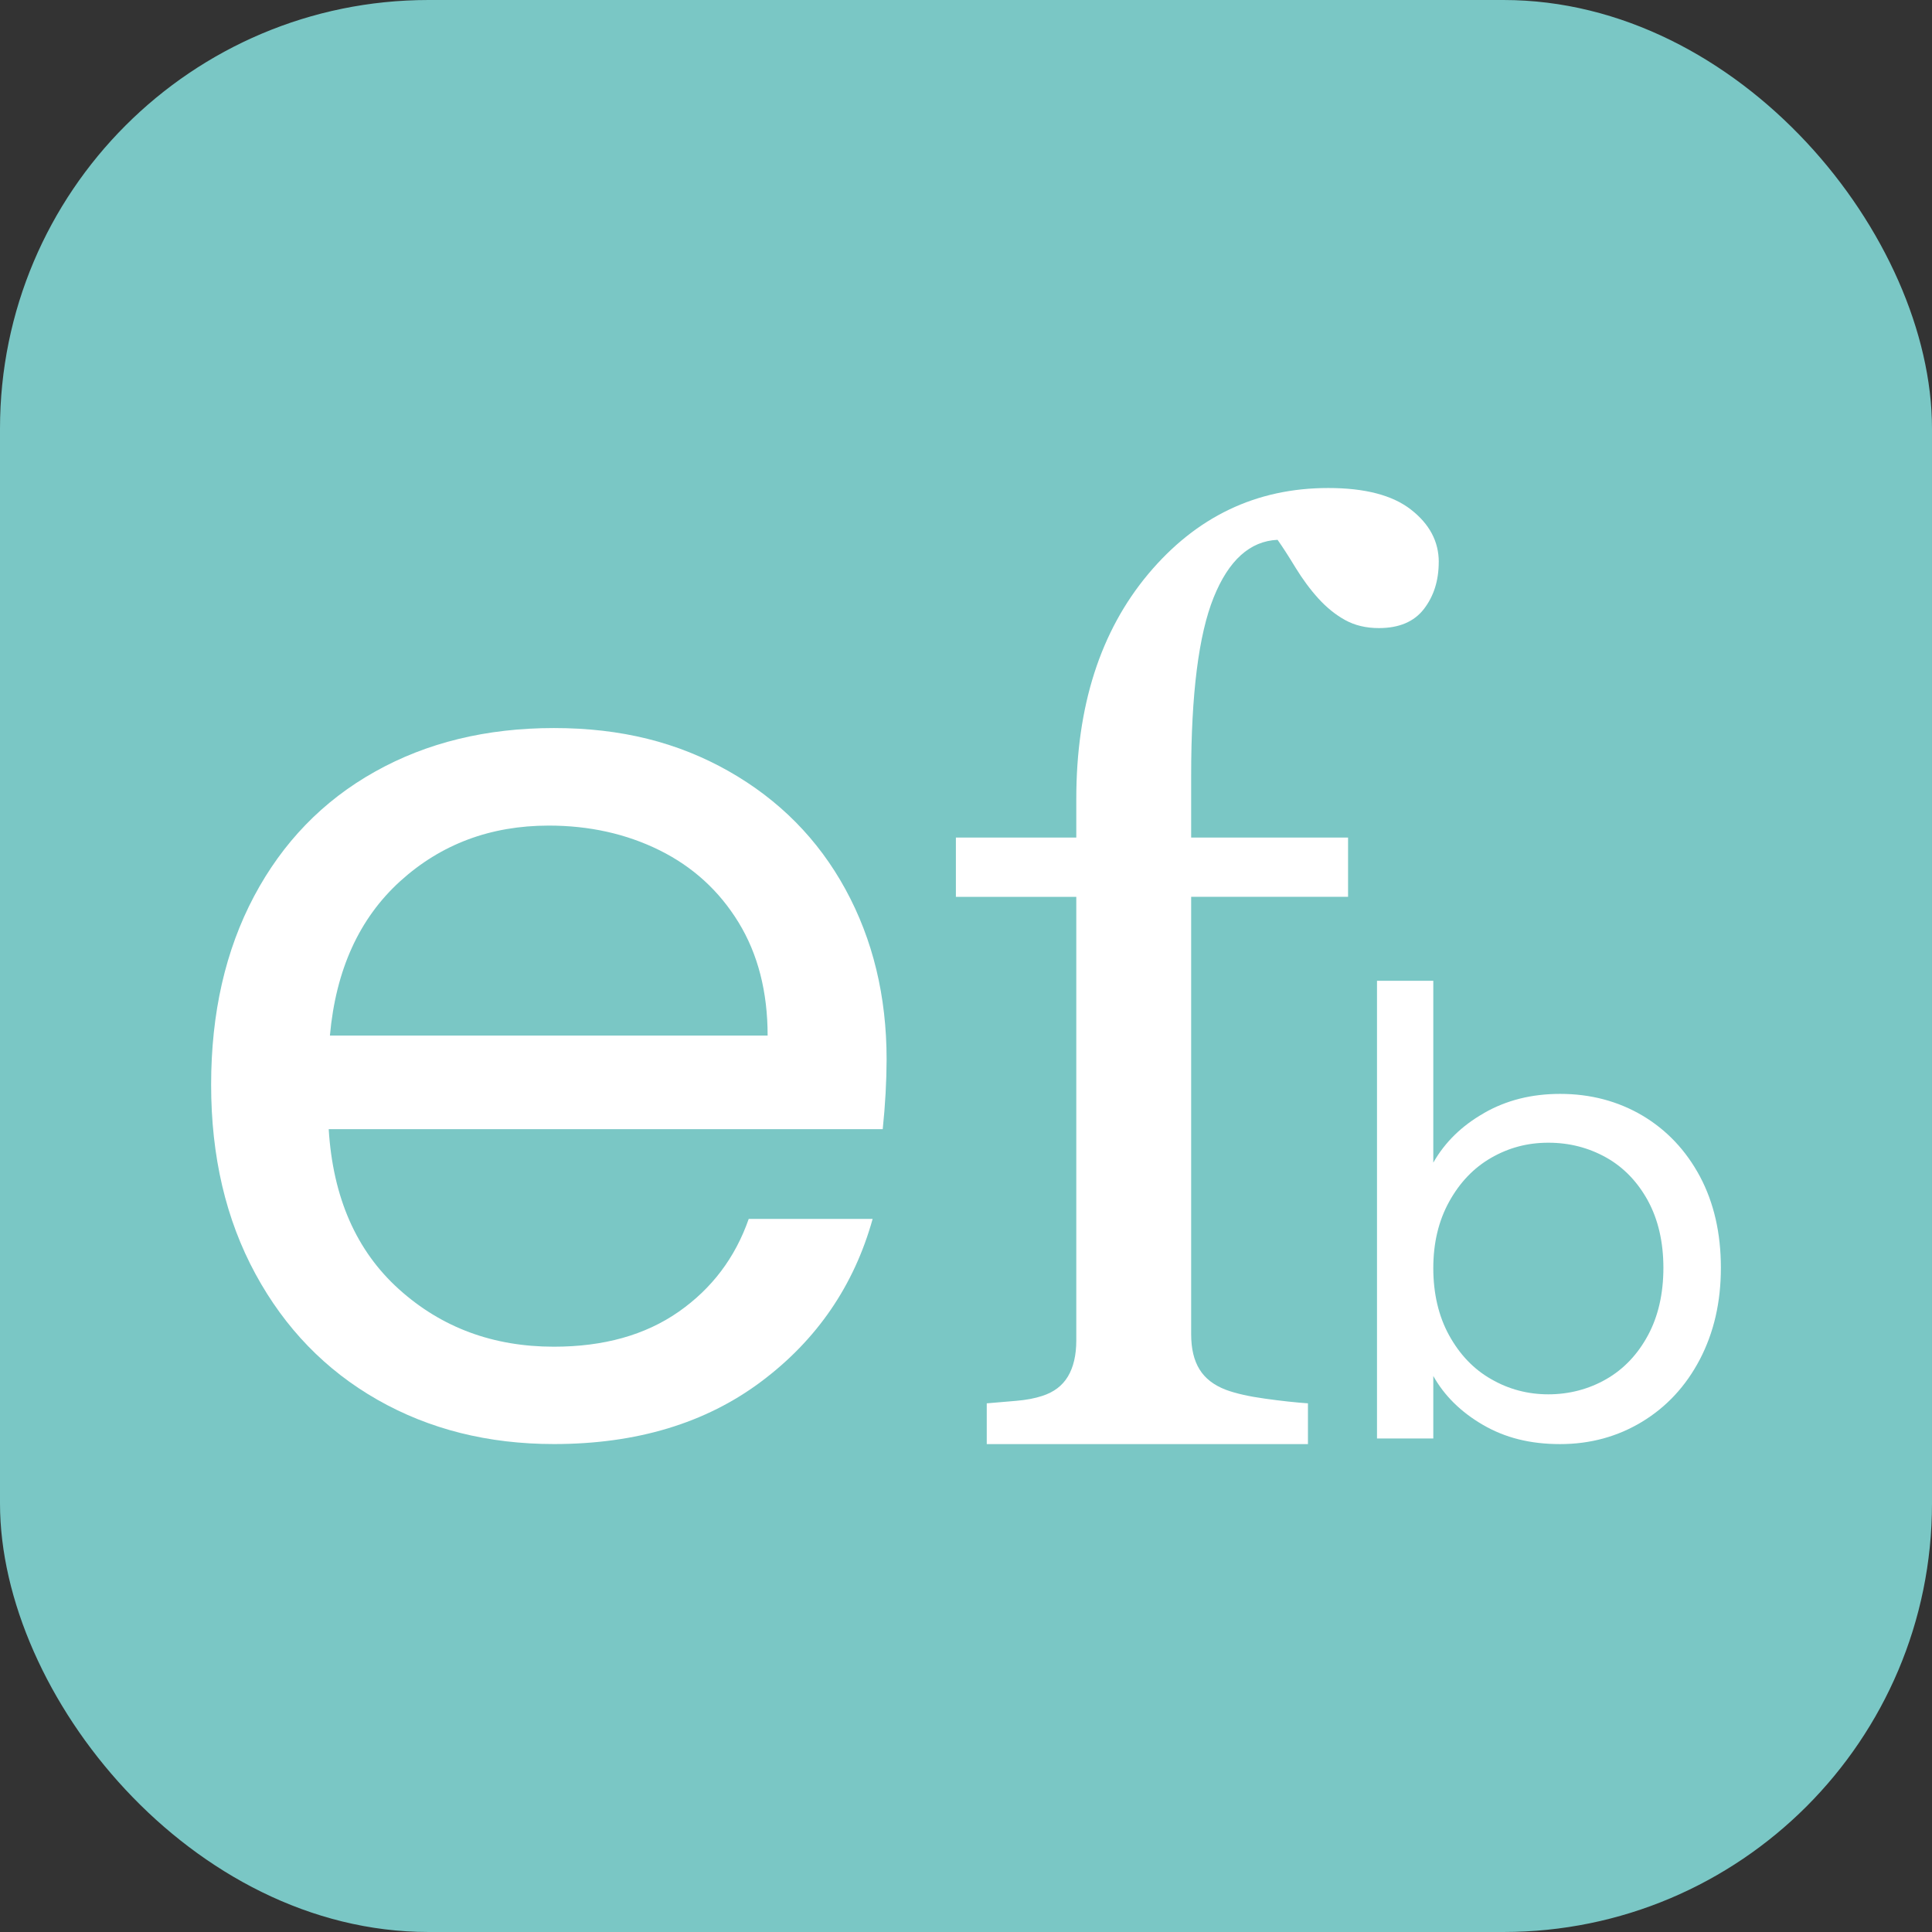
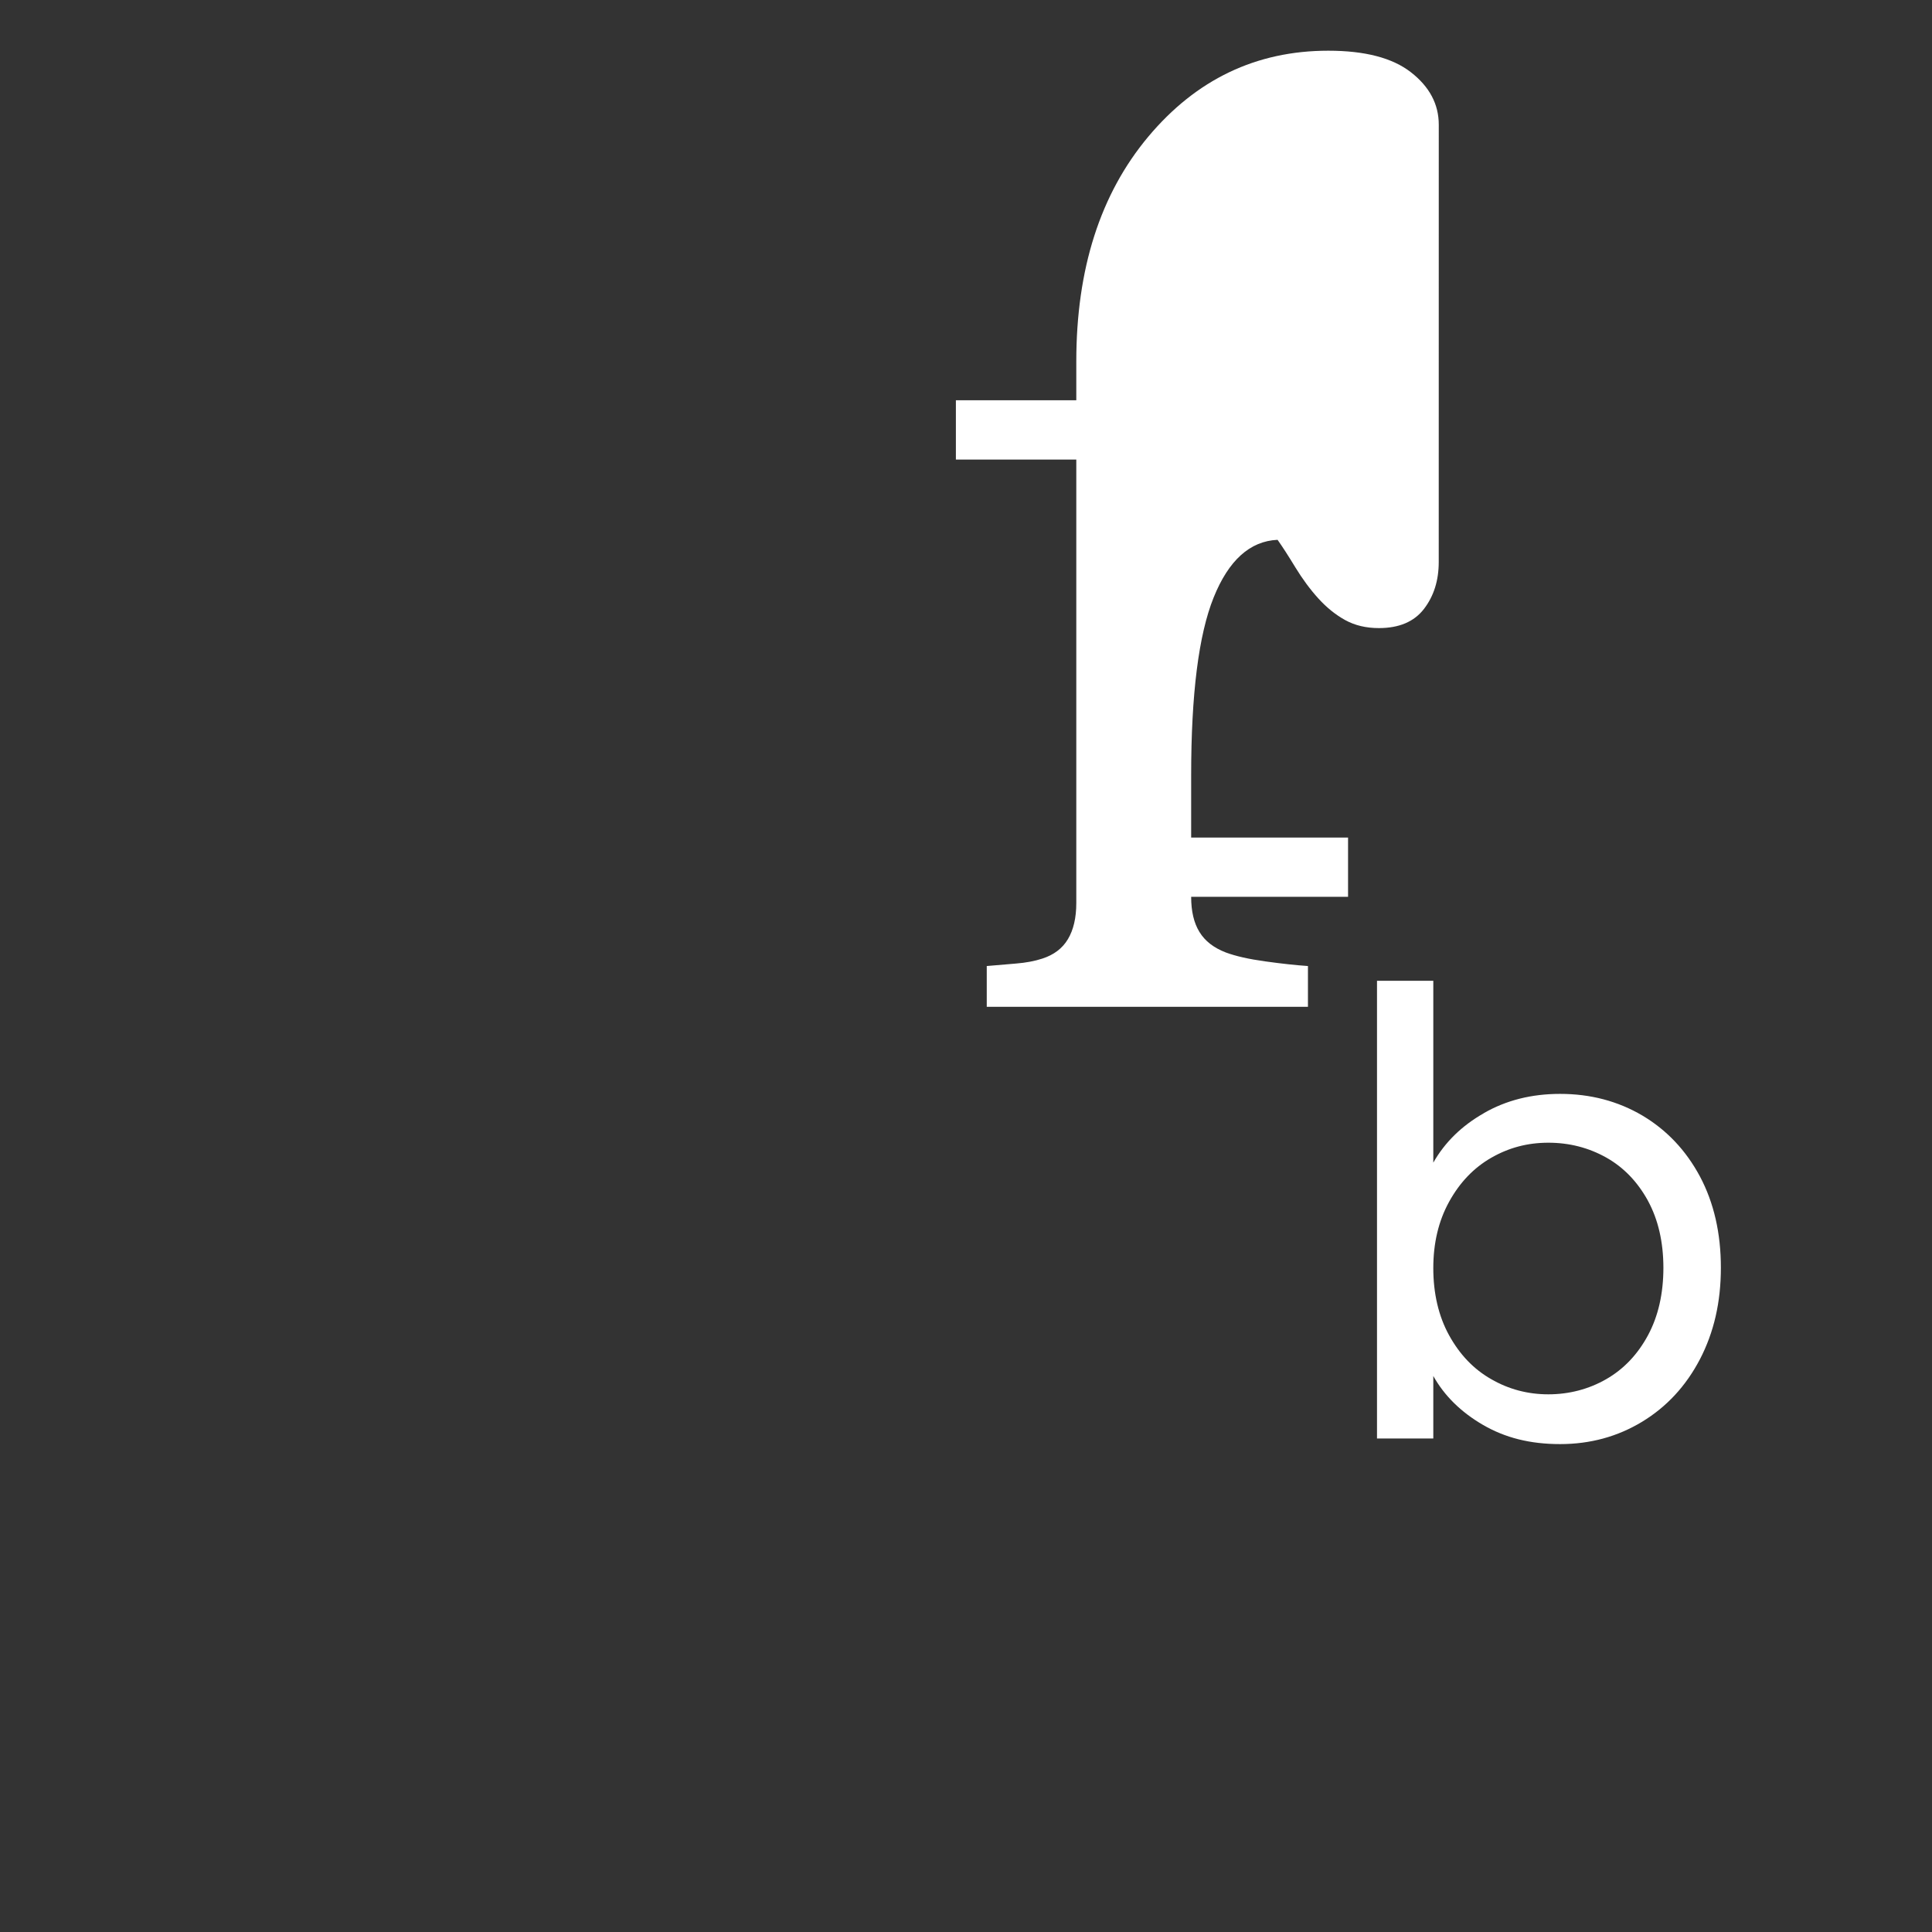
<svg xmlns="http://www.w3.org/2000/svg" id="Capa_2" data-name="Capa 2" viewBox="0 0 512 512">
  <rect x="0" y="0" width="512" height="512" fill="#333333" stroke="none" />
  <defs>
    <style>      .cls-1 {        fill: #fff;      }      .cls-2 {        fill: #7ac7c5;      }    </style>
  </defs>
  <g id="Capa_2-2" data-name="Capa 2">
    <g id="Capa_1-2" data-name="Capa 1-2">
      <g>
-         <rect class="cls-2" x="0" width="512" height="512" rx="113.57" ry="113.57" />
        <g>
-           <path class="cls-1" d="M233.94,299.24H87.11c1.11,18.1,7.31,32.23,18.61,42.41,11.28,10.17,24.96,15.24,41.06,15.24,13.19,0,24.18-3.07,33.03-9.23,8.82-6.15,15.02-14.35,18.61-24.64h32.84c-4.92,17.65-14.74,32.02-29.49,43.08-14.75,11.06-33.08,16.59-54.97,16.59-17.43,0-33.03-3.91-46.77-11.74-13.74-7.83-24.52-18.95-32.34-33.36-7.83-14.42-11.74-31.12-11.74-50.12s3.79-35.64,11.38-49.95c7.6-14.3,18.27-25.31,32.02-33.01,13.74-7.71,29.56-11.57,47.44-11.57s32.84,3.81,46.26,11.4c13.41,7.6,23.75,18.05,31.01,31.34,7.26,13.3,10.9,28.33,10.9,45.08-.02,5.86-.35,11.99-1.03,18.48h.01ZM195.72,244.44c-5.14-8.39-12.13-14.75-20.95-19.12-8.82-4.36-18.61-6.53-29.34-6.53-15.43,0-28.56,4.92-39.39,14.75-10.83,9.84-17.04,23.46-18.61,40.89h116c0-11.6-2.58-21.62-7.71-29.99h0Z" />
-           <path class="cls-1" d="M381.28,148.93c0,4.92-1.31,9.06-3.92,12.45-2.61,3.39-6.6,5.07-11.94,5.07-3.39,0-6.37-.71-8.93-2.12-2.56-1.41-4.93-3.33-7.11-5.73-2.19-2.41-4.19-5.14-6.06-8.18-1.85-3.05-3.44-5.51-4.75-7.36-7.31.32-12.97,5.42-16.94,15.28-3.97,9.85-5.96,25.57-5.96,47.12v16.5h41.58v15.71h-41.58v115.89c0,3.82.72,6.92,2.21,9.33,1.48,2.41,3.79,4.19,6.96,5.41,2.63.98,6.11,1.77,10.48,2.37,4.36.61,8.13,1.01,11.3,1.23v10.8h-85.12v-10.8c2.51-.22,5.1-.44,7.76-.66,2.68-.22,5-.66,6.96-1.31,3.05-.98,5.32-2.69,6.79-5.15s2.22-5.64,2.22-9.58v-117.52h-31.91v-15.71h31.91v-10.29c0-24.5,6.35-44.36,19.06-59.55,12.72-15.19,28.63-22.8,47.71-22.8,9.72,0,17.03,1.9,21.93,5.73,4.9,3.82,7.36,8.44,7.36,13.89v-.02Z" />
+           <path class="cls-1" d="M381.28,148.93c0,4.92-1.31,9.06-3.92,12.45-2.61,3.39-6.6,5.07-11.94,5.07-3.39,0-6.37-.71-8.93-2.12-2.56-1.41-4.93-3.33-7.11-5.73-2.19-2.41-4.19-5.14-6.06-8.18-1.85-3.05-3.44-5.51-4.75-7.36-7.31.32-12.97,5.42-16.94,15.28-3.97,9.85-5.96,25.57-5.96,47.12v16.5h41.58v15.71h-41.58c0,3.82.72,6.92,2.21,9.33,1.48,2.41,3.79,4.19,6.96,5.41,2.63.98,6.11,1.77,10.48,2.37,4.36.61,8.13,1.01,11.3,1.23v10.8h-85.12v-10.8c2.51-.22,5.1-.44,7.76-.66,2.68-.22,5-.66,6.96-1.31,3.05-.98,5.32-2.69,6.79-5.15s2.22-5.64,2.22-9.58v-117.52h-31.91v-15.71h31.91v-10.29c0-24.5,6.35-44.36,19.06-59.55,12.72-15.19,28.63-22.8,47.71-22.8,9.72,0,17.03,1.9,21.93,5.73,4.9,3.82,7.36,8.44,7.36,13.89v-.02Z" />
          <path class="cls-1" d="M393.27,294.97c5.91-3.39,12.61-5.08,20.17-5.08,8.07,0,15.34,1.93,21.81,5.74,6.45,3.84,11.53,9.2,15.25,16.14,3.69,6.94,5.55,15.01,5.55,24.19s-1.86,17.15-5.55,24.26c-3.72,7.11-8.82,12.61-15.34,16.57-6.49,3.93-13.74,5.91-21.72,5.91s-14.57-1.69-20.42-5.08c-5.84-3.39-10.24-7.72-13.18-12.97v16.57h-14.92v-121.3h14.92v48.19c3.06-5.39,7.53-9.77,13.44-13.13h-.01ZM436.73,318.22c-2.75-5.01-6.42-8.85-11.06-11.46-4.66-2.61-9.77-3.93-15.34-3.93s-10.52,1.34-15.15,4c-4.66,2.68-8.35,6.57-11.15,11.65s-4.19,10.94-4.19,17.6,1.39,12.71,4.19,17.79c2.8,5.08,6.49,8.97,11.15,11.62,4.64,2.68,9.69,4.02,15.15,4.02s10.68-1.34,15.34-4.02c4.64-2.66,8.33-6.56,11.06-11.62,2.73-5.08,4.09-11.06,4.09-17.95-.02-6.75-1.36-12.66-4.09-17.69h0Z" />
        </g>
      </g>
    </g>
  </g>
</svg>